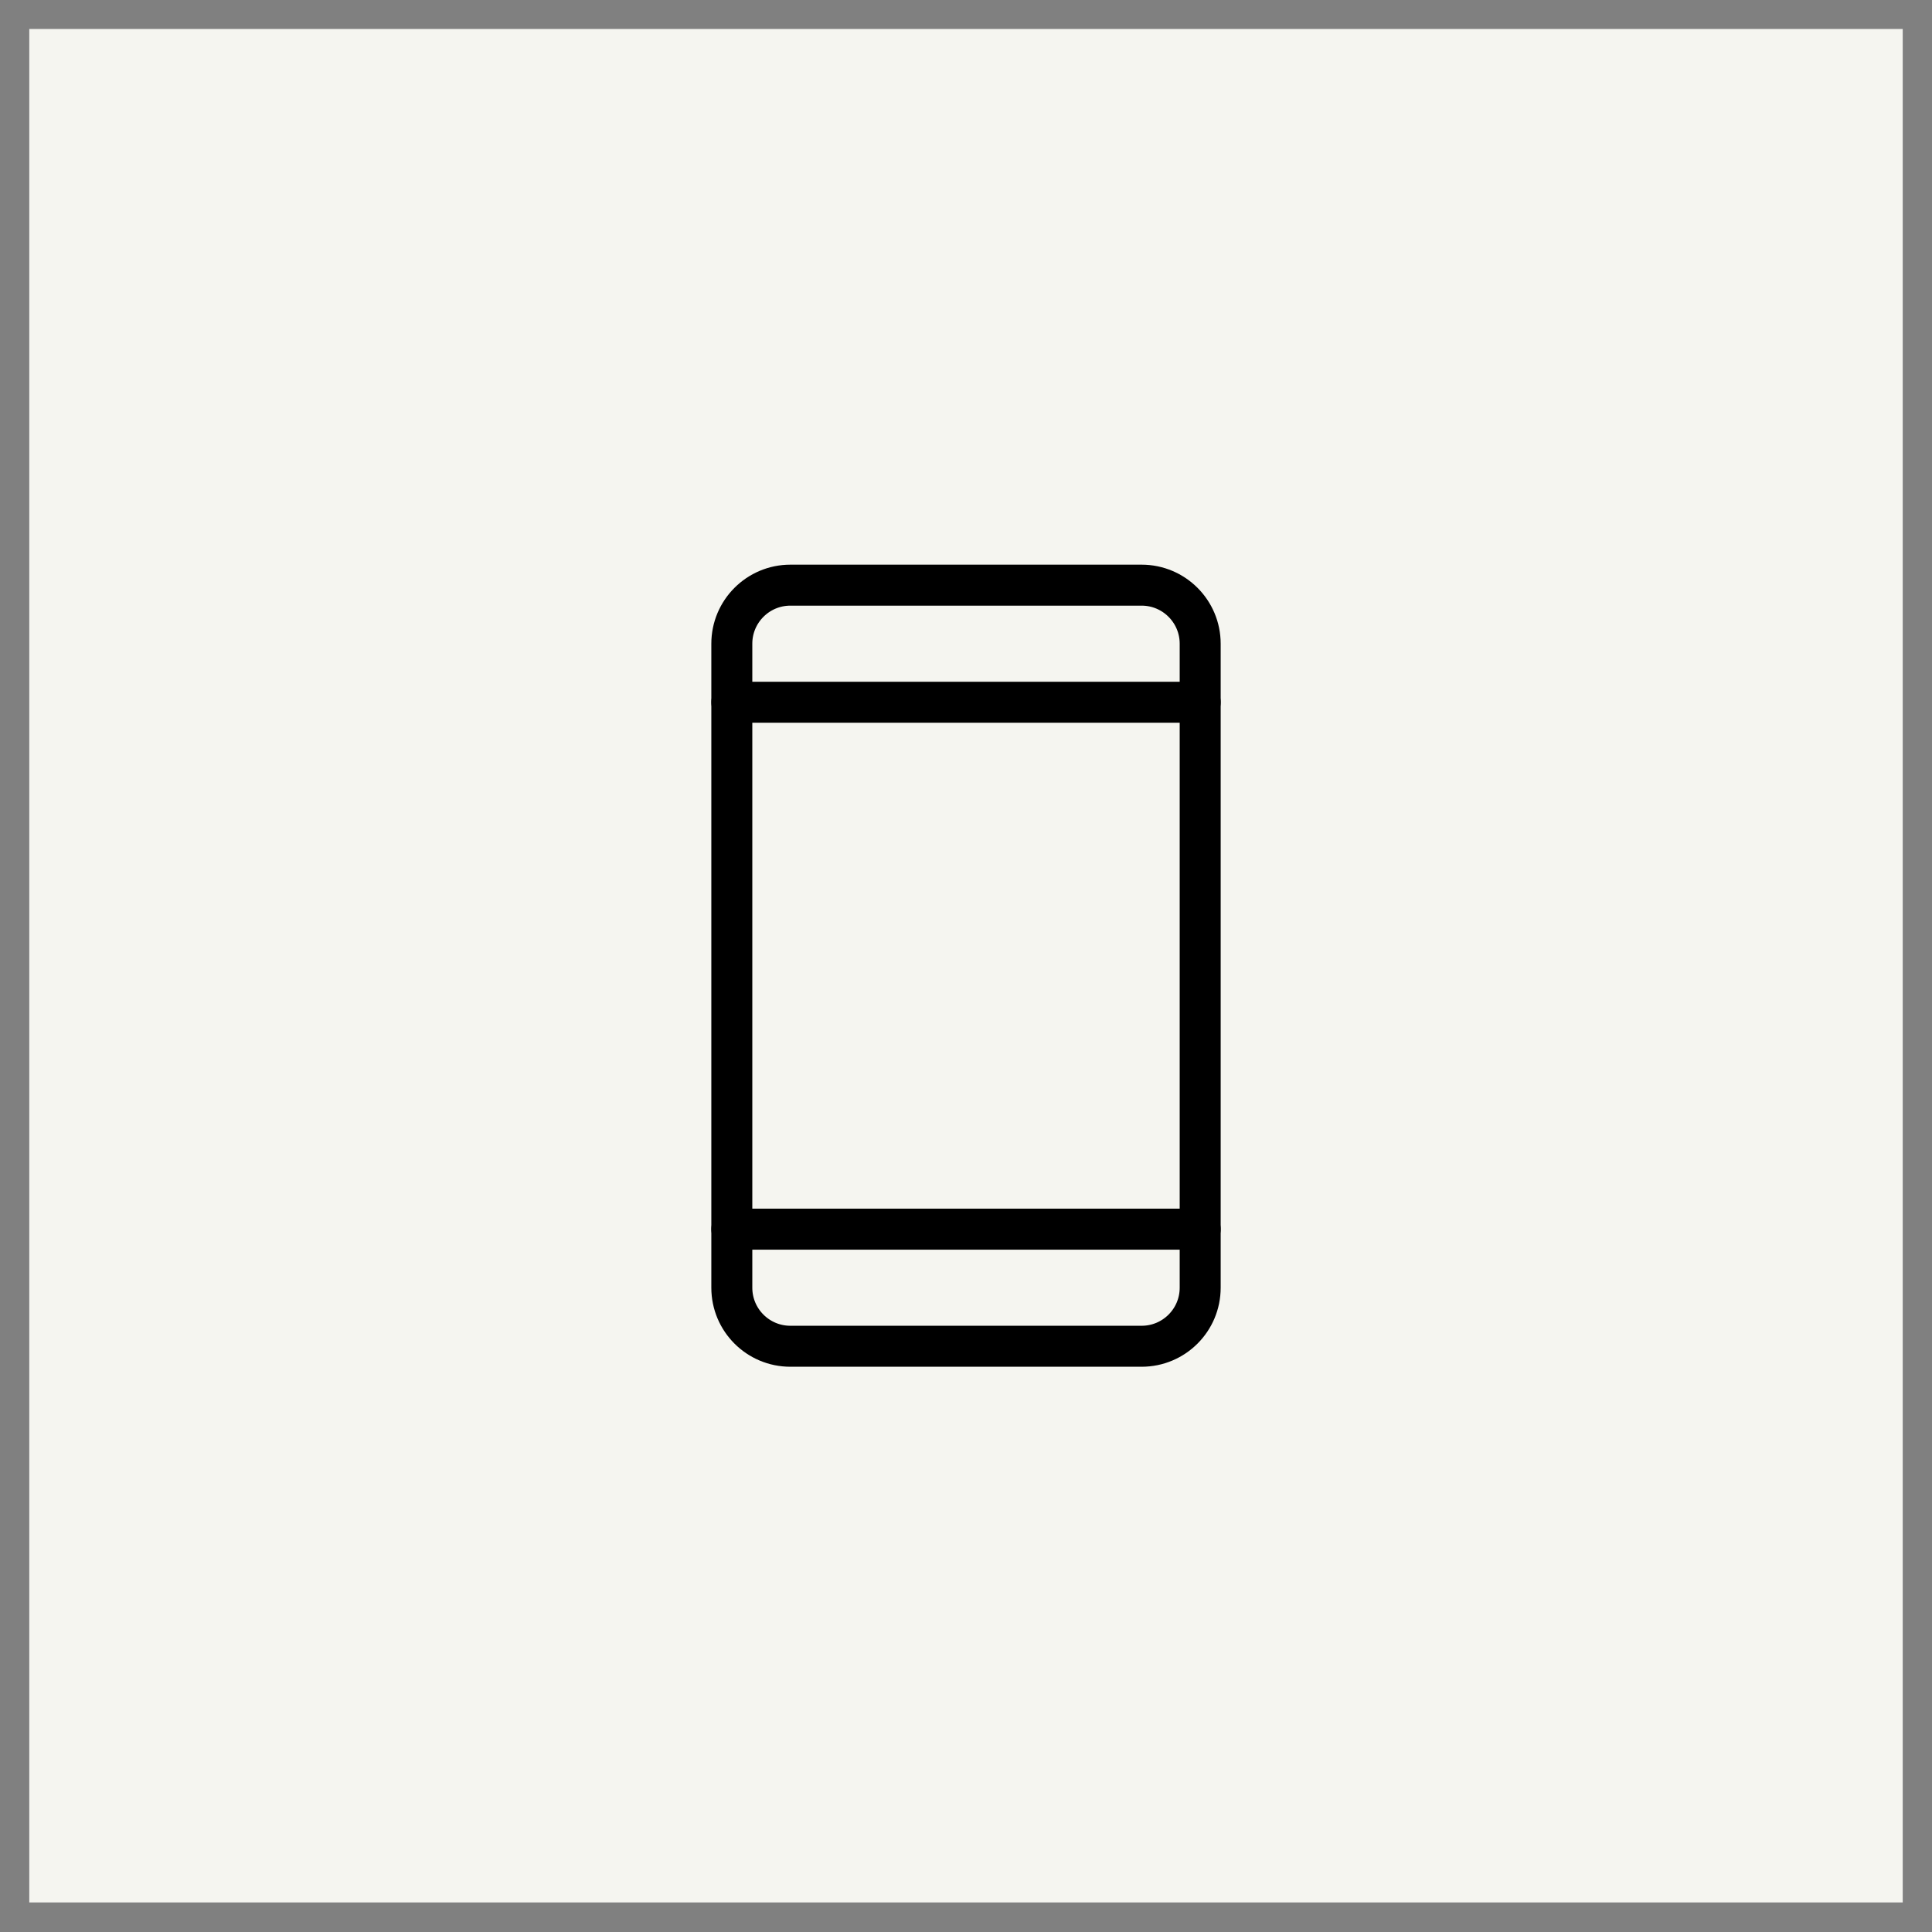
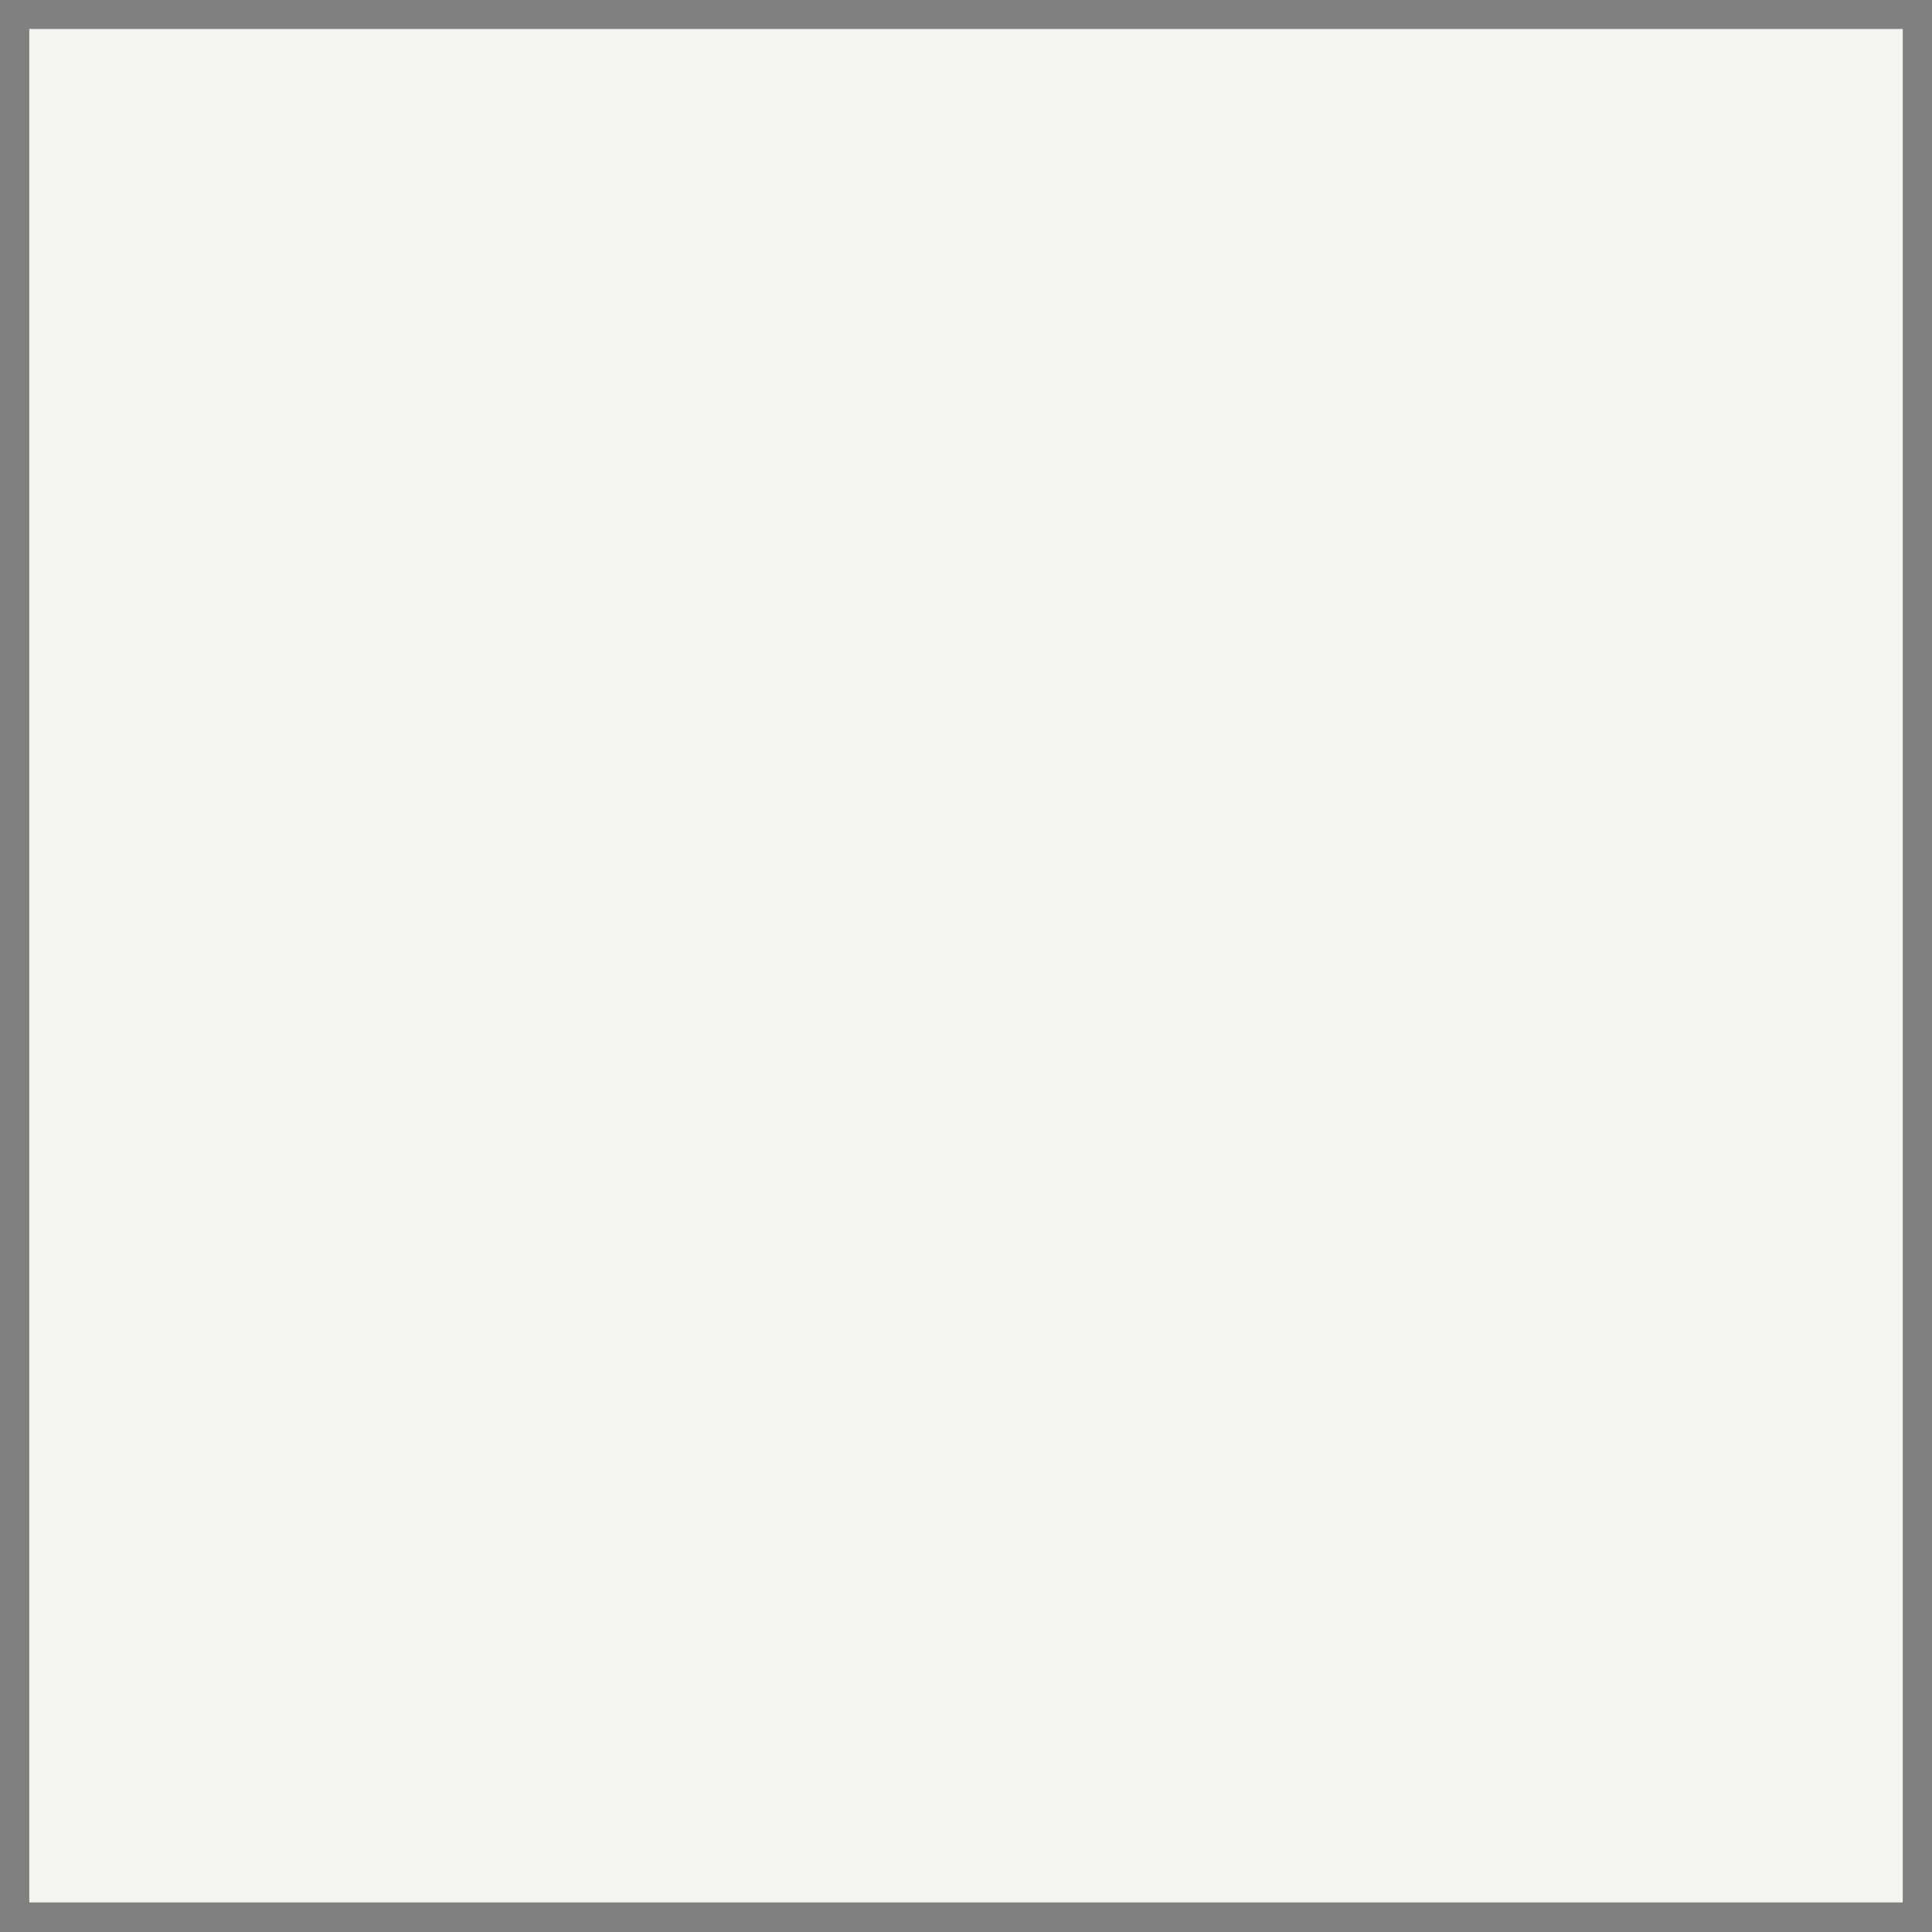
<svg xmlns="http://www.w3.org/2000/svg" width="33" height="33" viewBox="0 0 33 33" fill="none">
  <rect x="0" y="0" width="33" height="33" fill="#808080" stroke="none" />
  <rect width="32" height="32" transform="translate(0.5 0.495)" fill="#F5F5F0" />
  <g clip-path="url(#clip0_7479_13792)">
-     <path d="M19.5 9.995H13.5C12.948 9.995 12.5 10.443 12.5 10.995V21.995C12.5 22.548 12.948 22.995 13.5 22.995H19.5C20.052 22.995 20.5 22.548 20.5 21.995V10.995C20.5 10.443 20.052 9.995 19.5 9.995Z" stroke="black" stroke-width="0.7" stroke-linecap="round" stroke-linejoin="round" />
+     <path d="M19.5 9.995H13.5C12.948 9.995 12.5 10.443 12.5 10.995V21.995C12.5 22.548 12.948 22.995 13.5 22.995H19.5C20.052 22.995 20.5 22.548 20.5 21.995C20.5 10.443 20.052 9.995 19.5 9.995Z" stroke="black" stroke-width="0.7" stroke-linecap="round" stroke-linejoin="round" />
    <path d="M12.5 11.995H20.5" stroke="black" stroke-width="0.7" stroke-linecap="round" stroke-linejoin="round" />
    <path d="M12.5 20.995H20.5" stroke="black" stroke-width="0.7" stroke-linecap="round" stroke-linejoin="round" />
  </g>
  <defs>
    <clipPath id="clip0_7479_13792">
-       <rect width="16" height="16" fill="white" transform="translate(8.5 8.495)" />
-     </clipPath>
+       </clipPath>
  </defs>
</svg>